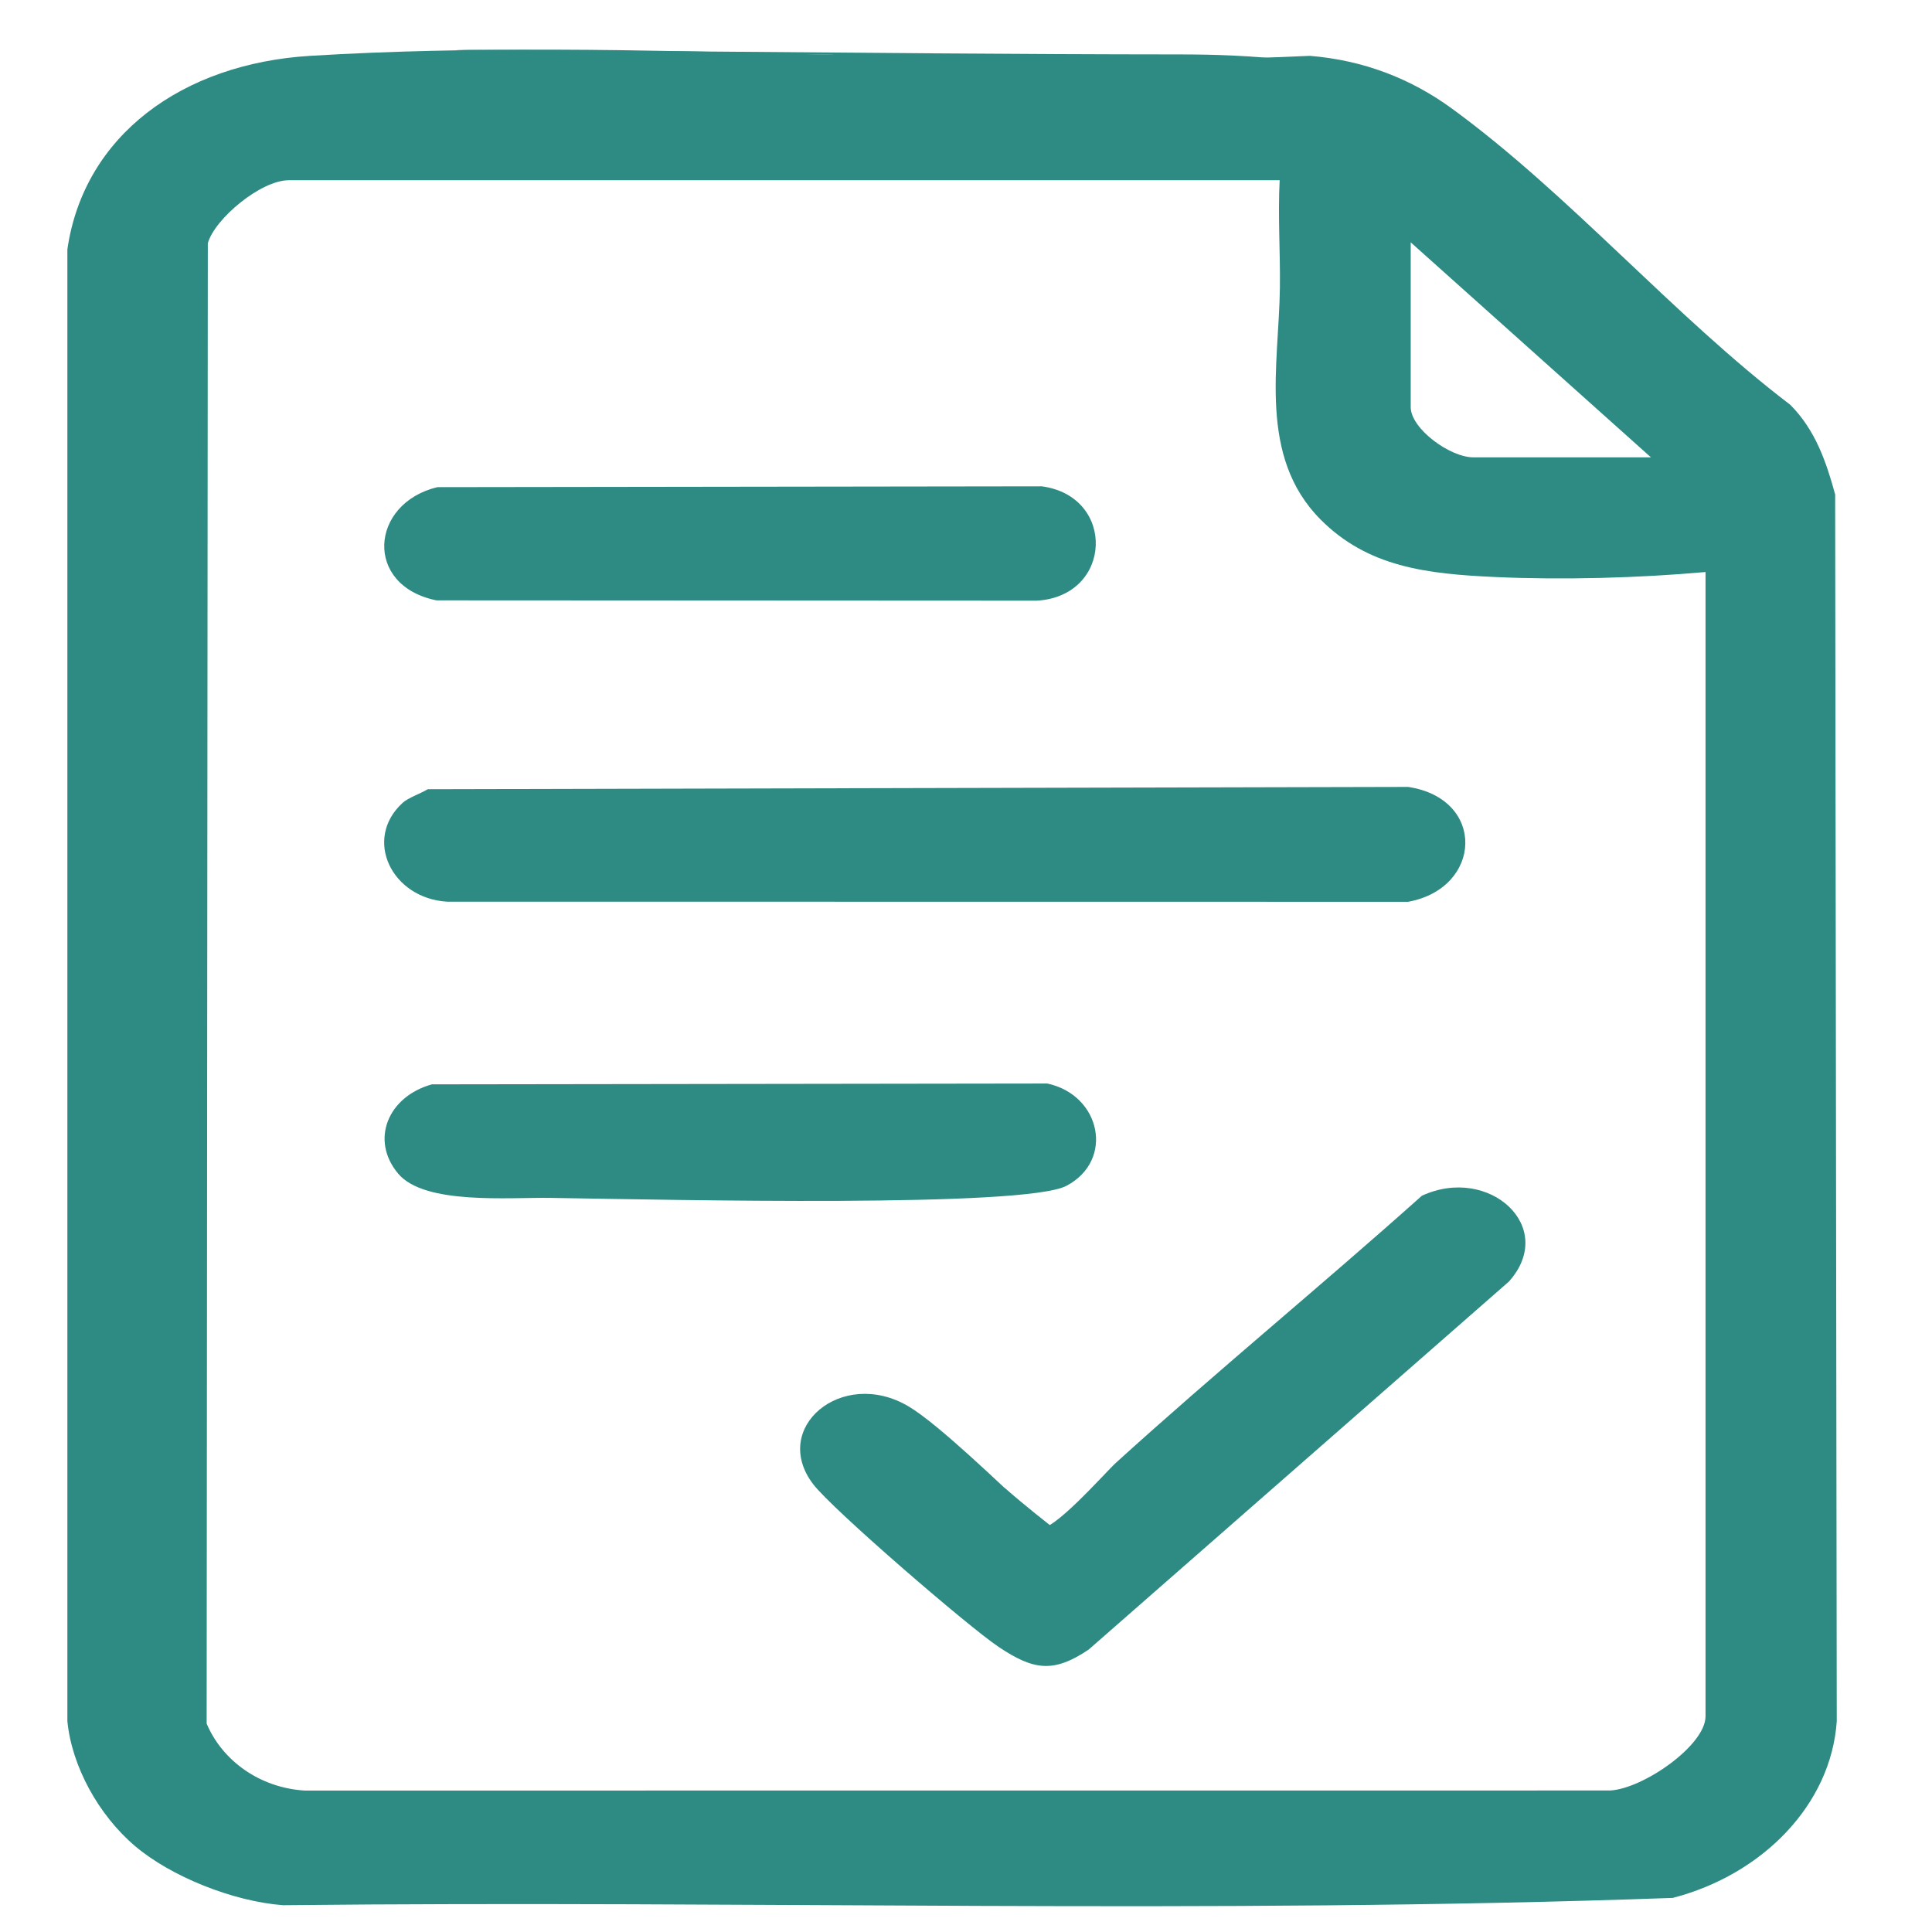
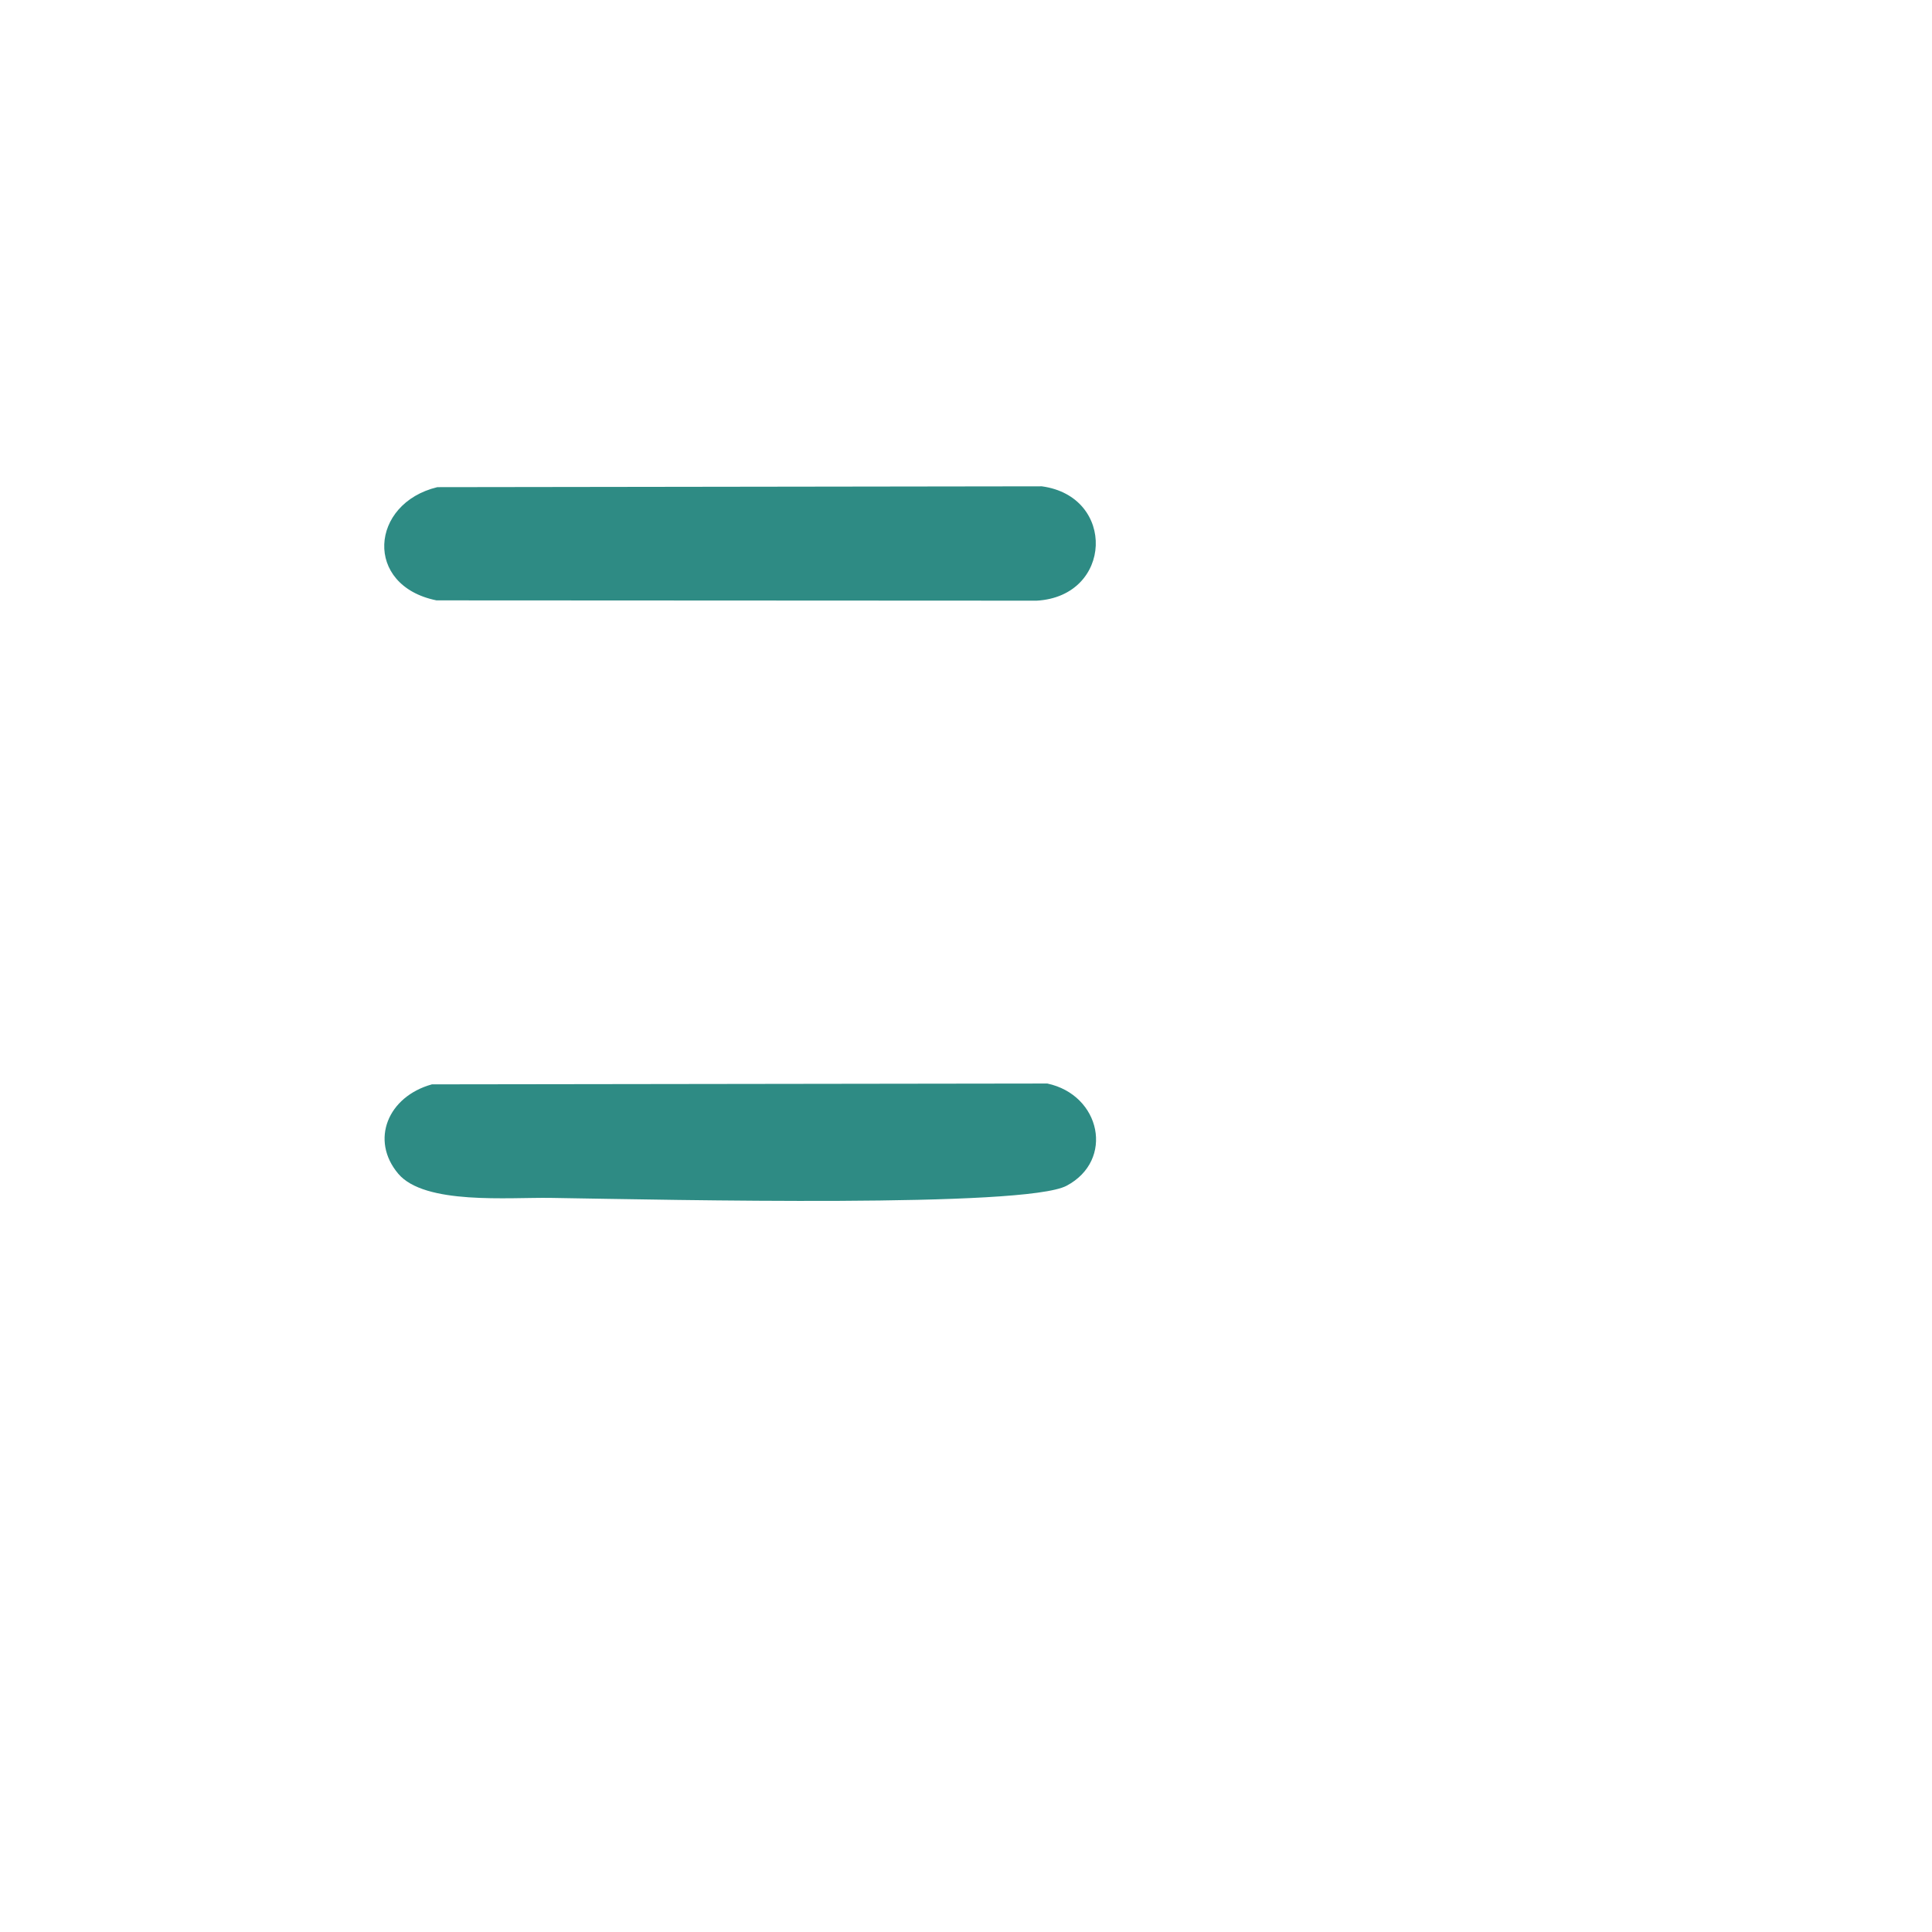
<svg xmlns="http://www.w3.org/2000/svg" id="Layer_1" version="1.1" viewBox="0 0 1024 1024">
  <defs>
    <style>
      .st0 {
        fill: #2e8b84;
      }
    </style>
  </defs>
-   <path class="st0" d="M71.56,978.44c-19.44-16.53-33.49-42.32-35.85-66.13V132.16c8.73-60.31,60.78-98.44,128.76-102.57,171.58-10.44,356.79,8.11,529.8.01,28.42,2.32,53.47,12.05,75.2,27.89,62.11,45.26,117.61,110.02,179.39,157.04,13.41,13.42,19.15,30.51,23.81,47.53l.85,650.25c-3.01,44.19-39.33,81.27-86.9,93.62-244.57,8.82-491.26,1.19-736.61,3.87-26.53-2.01-59.43-15.19-78.46-31.37ZM678.25,95.53H153.02c-14.81,0-39.25,20.49-42.87,33.39l-.62,784.64c8.22,19.44,27.9,34.01,52.05,35.48l691.82-.04c17.54-.95,50.57-23.92,50.57-39.31V303.18c-35.26,3.17-75.8,4.28-111.55,2.65-36.31-1.65-67.41-5.26-92.5-30.48-33.3-33.48-22.08-82.03-21.55-122.74.25-19.03-1.11-38.22-.12-57.08ZM747.71,128.45v87.37c0,11.26,20.66,26.59,33.28,26.59h94.05l-127.33-113.96Z" />
  <g>
-     <path class="st0" d="M213.32,425.59c3.08-2.82,9.5-4.89,13.38-7.29l519.63-1.22c41.46,6.25,39.4,53.7,0,60.89l-509.38-.06c-29.42-1.78-44.53-33.16-23.62-52.32Z" />
-     <path class="st0" d="M550.98,809.64c6,3.7,35.17-29.5,40.38-34.24,52.98-48.1,108.86-93.88,162.26-141.63,35.51-16.43,72.01,16.52,46.16,45.46l-222.74,195.06c-18.85,12.73-29.41,10.84-47.74-1.39-16.03-10.69-88.06-72.86-98.27-86.21-22.89-29.93,15.22-61.92,50.25-41.44,16.03,9.37,50.3,42.79,65.48,56.75,2.34,2.15,4.01,4.6,4.22,7.64Z" />
    <path class="st0" d="M231.84,258.2l320.35-.44c39.49,5.34,37.63,58.28-2.71,60.61l-318.13-.16c-38.69-7.83-35.29-51.45.5-60.02Z" />
    <path class="st0" d="M228.93,574.73l326.17-.44c28.36,6.06,35.73,40.68,10.18,54.2-22.13,11.71-207.45,7.46-273.39,6.42-22.23-.35-66.81,3.79-80.81-12.81-15.01-17.79-5.54-40.9,17.85-47.37Z" />
-     <path class="st0" d="M532.35,788.55c47.9,41.12,63.87,44.48,40.34,38.6s-31.93-16.18-31.93-18.18-17.65,10.61-17.65,10.61l10.92,19.33" />
  </g>
-   <path class="st0" d="M441.61,29.04s-395.03-4.39-73.95-1.79c85.78.69,171.58,1.55,257.37,1.59,19.03,0,38.01.67,56.93,2.88,12.16,1.42-3.73,9.43-7.33,10.59-8.3,2.68-17.15,3.27-25.63,5.17-44.42,9.97-89.31,17.69-134.07,25.96-3.57.66-7.26,1.32-10.8.5-5.81-1.34-10-6.33-15.28-9.1-6.19-3.25-13.51-3.29-20.51-3.25-104.99,0-209.99,1.14-314.98,1.68" />
</svg>